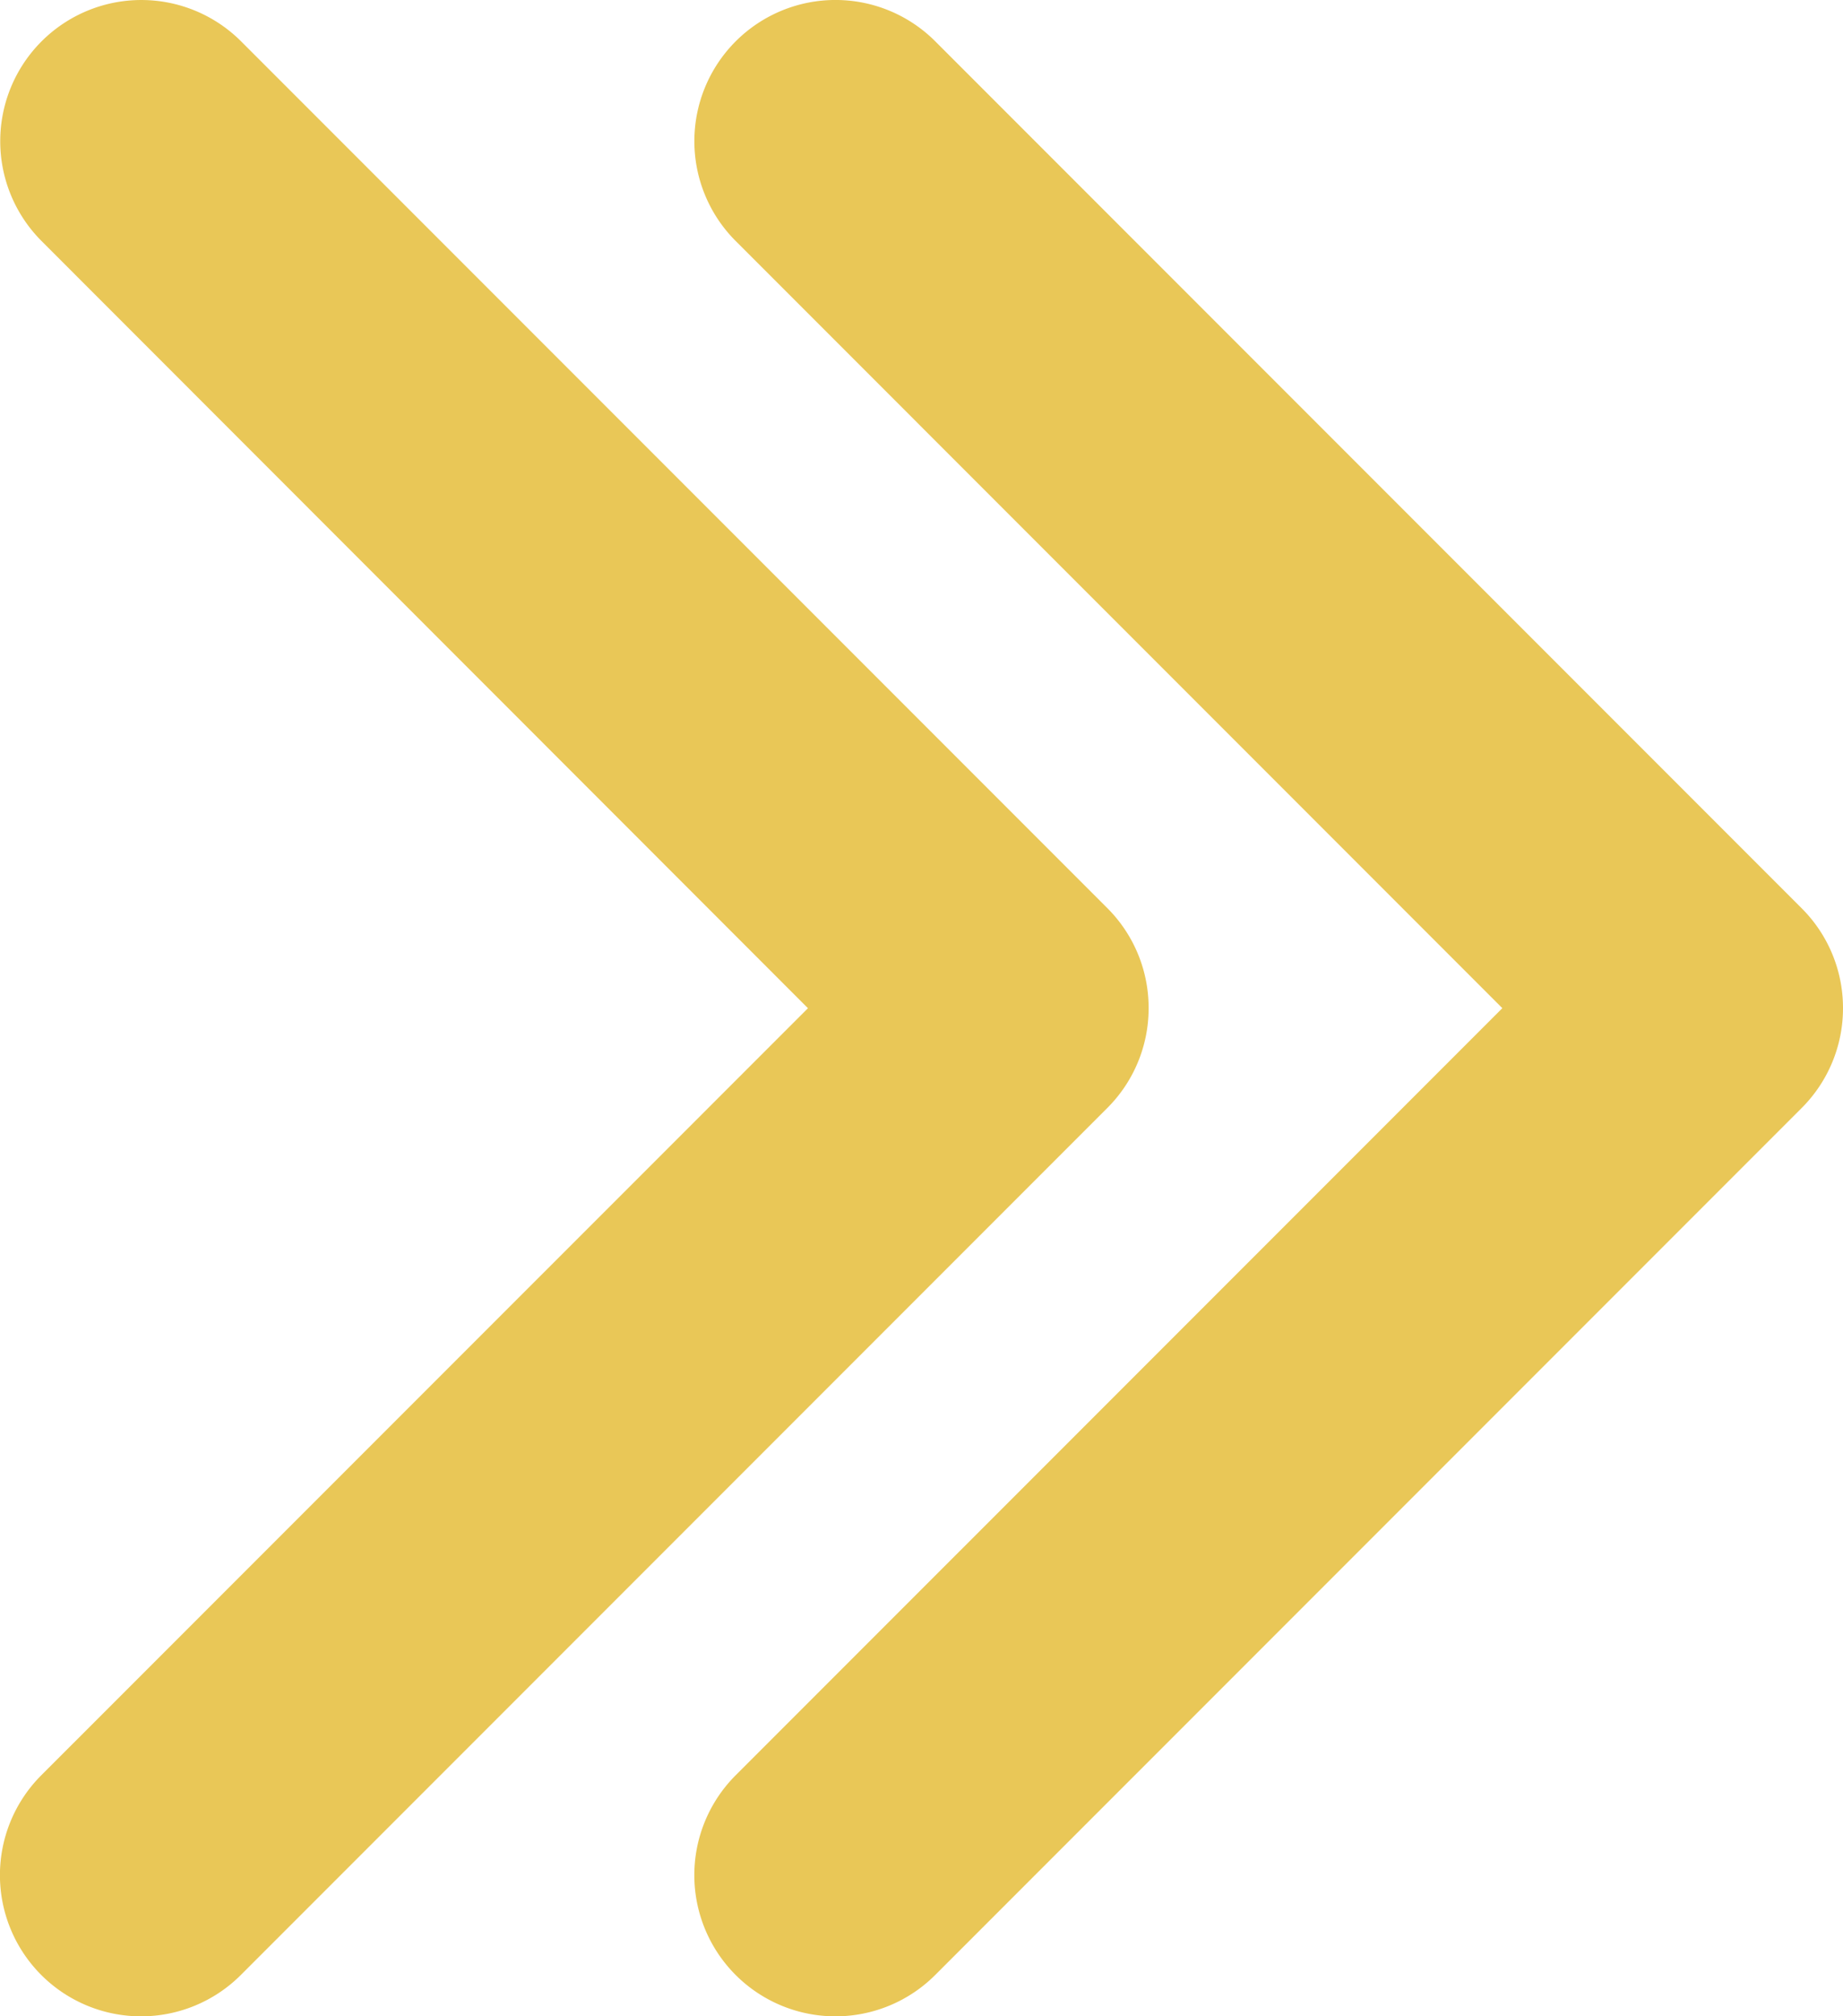
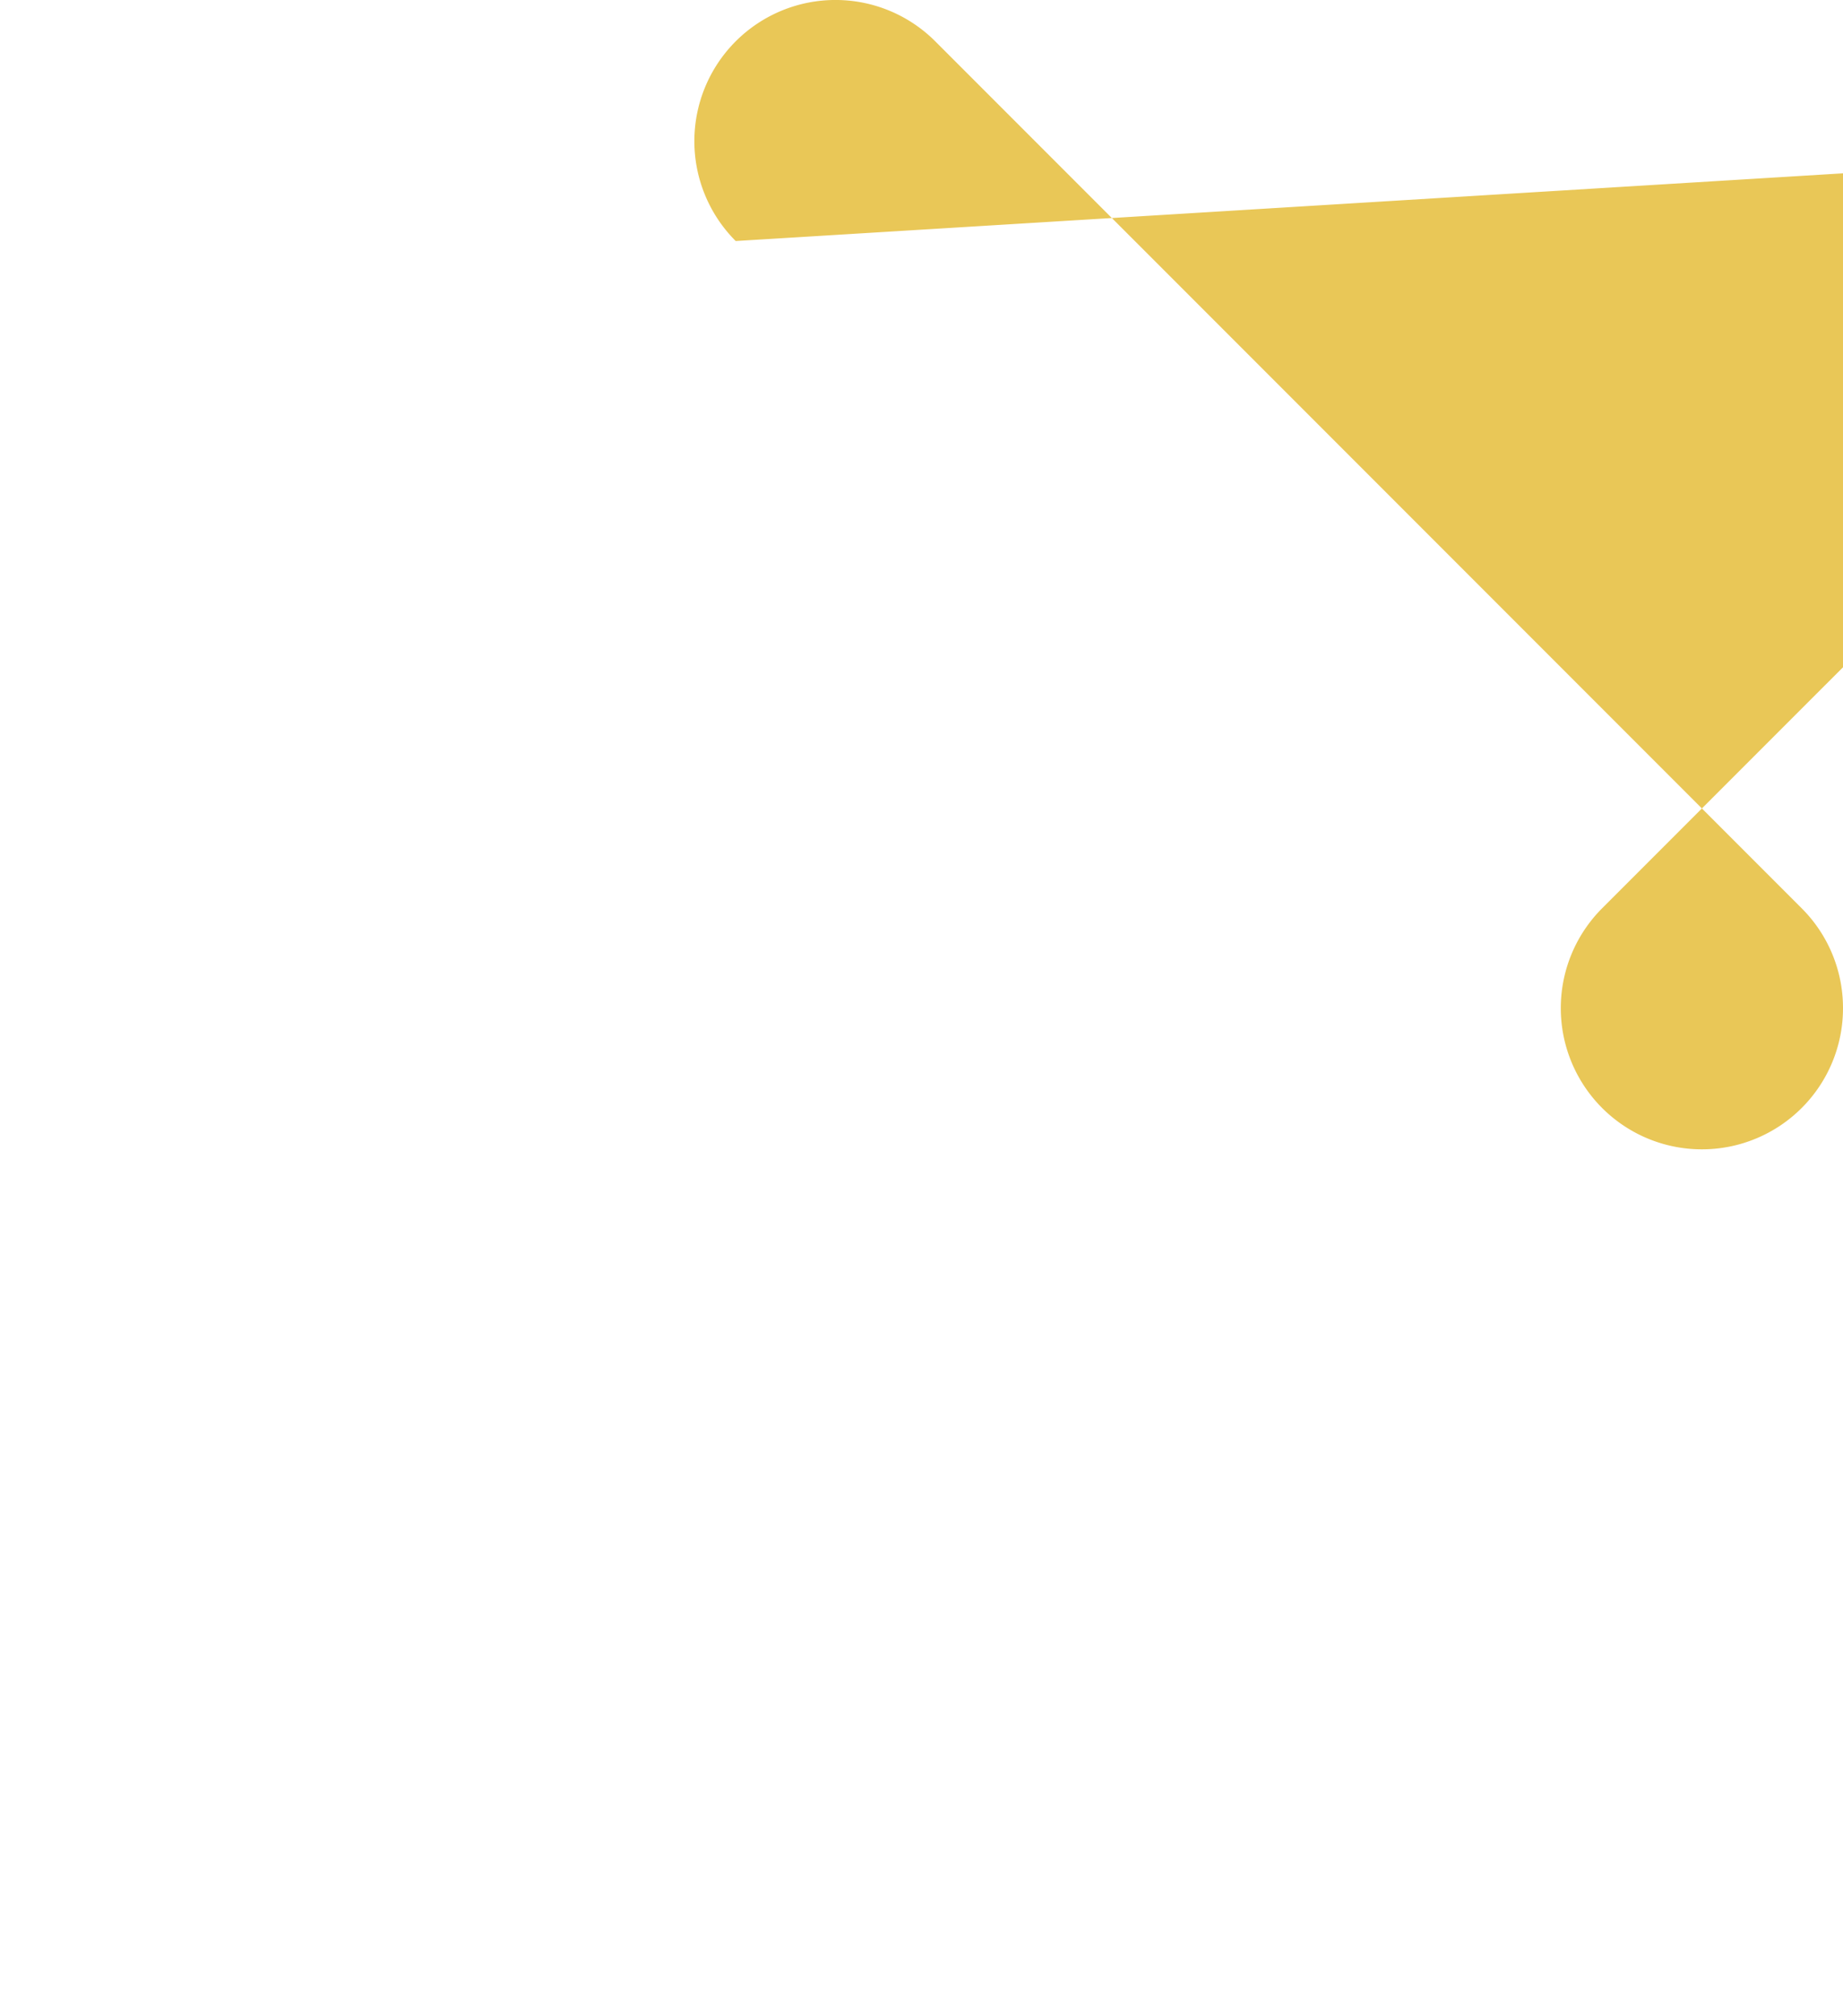
<svg xmlns="http://www.w3.org/2000/svg" id="Capa_1" data-name="Capa 1" viewBox="0 0 45.731 50">
  <defs>
    <style>.cls-1{fill:#e9c757;}</style>
  </defs>
-   <path class="cls-1" d="M267,225.923a3.494,3.494,0,0,1-1.025,2.476l-21.5,21.5a3.5,3.5,0,0,1-4.952-4.952l19.024-19.023L239.524,206.9a3.5,3.5,0,0,1,4.952-4.952l21.5,21.5A3.492,3.492,0,0,1,267,225.923Z" transform="translate(-221.269 -200.923)" />
-   <path class="cls-1" d="M249.77,225.924a3.49,3.49,0,0,1-1.025,2.475l-21.5,21.5a3.5,3.5,0,0,1-4.952-4.952l19.024-19.022L222.3,206.9a3.5,3.5,0,0,1,4.952-4.951l21.5,21.5A3.493,3.493,0,0,1,249.77,225.924Z" transform="translate(-221.269 -200.923)" />
+   <path class="cls-1" d="M267,225.923a3.494,3.494,0,0,1-1.025,2.476a3.5,3.5,0,0,1-4.952-4.952l19.024-19.023L239.524,206.9a3.5,3.5,0,0,1,4.952-4.952l21.5,21.5A3.492,3.492,0,0,1,267,225.923Z" transform="translate(-221.269 -200.923)" />
</svg>